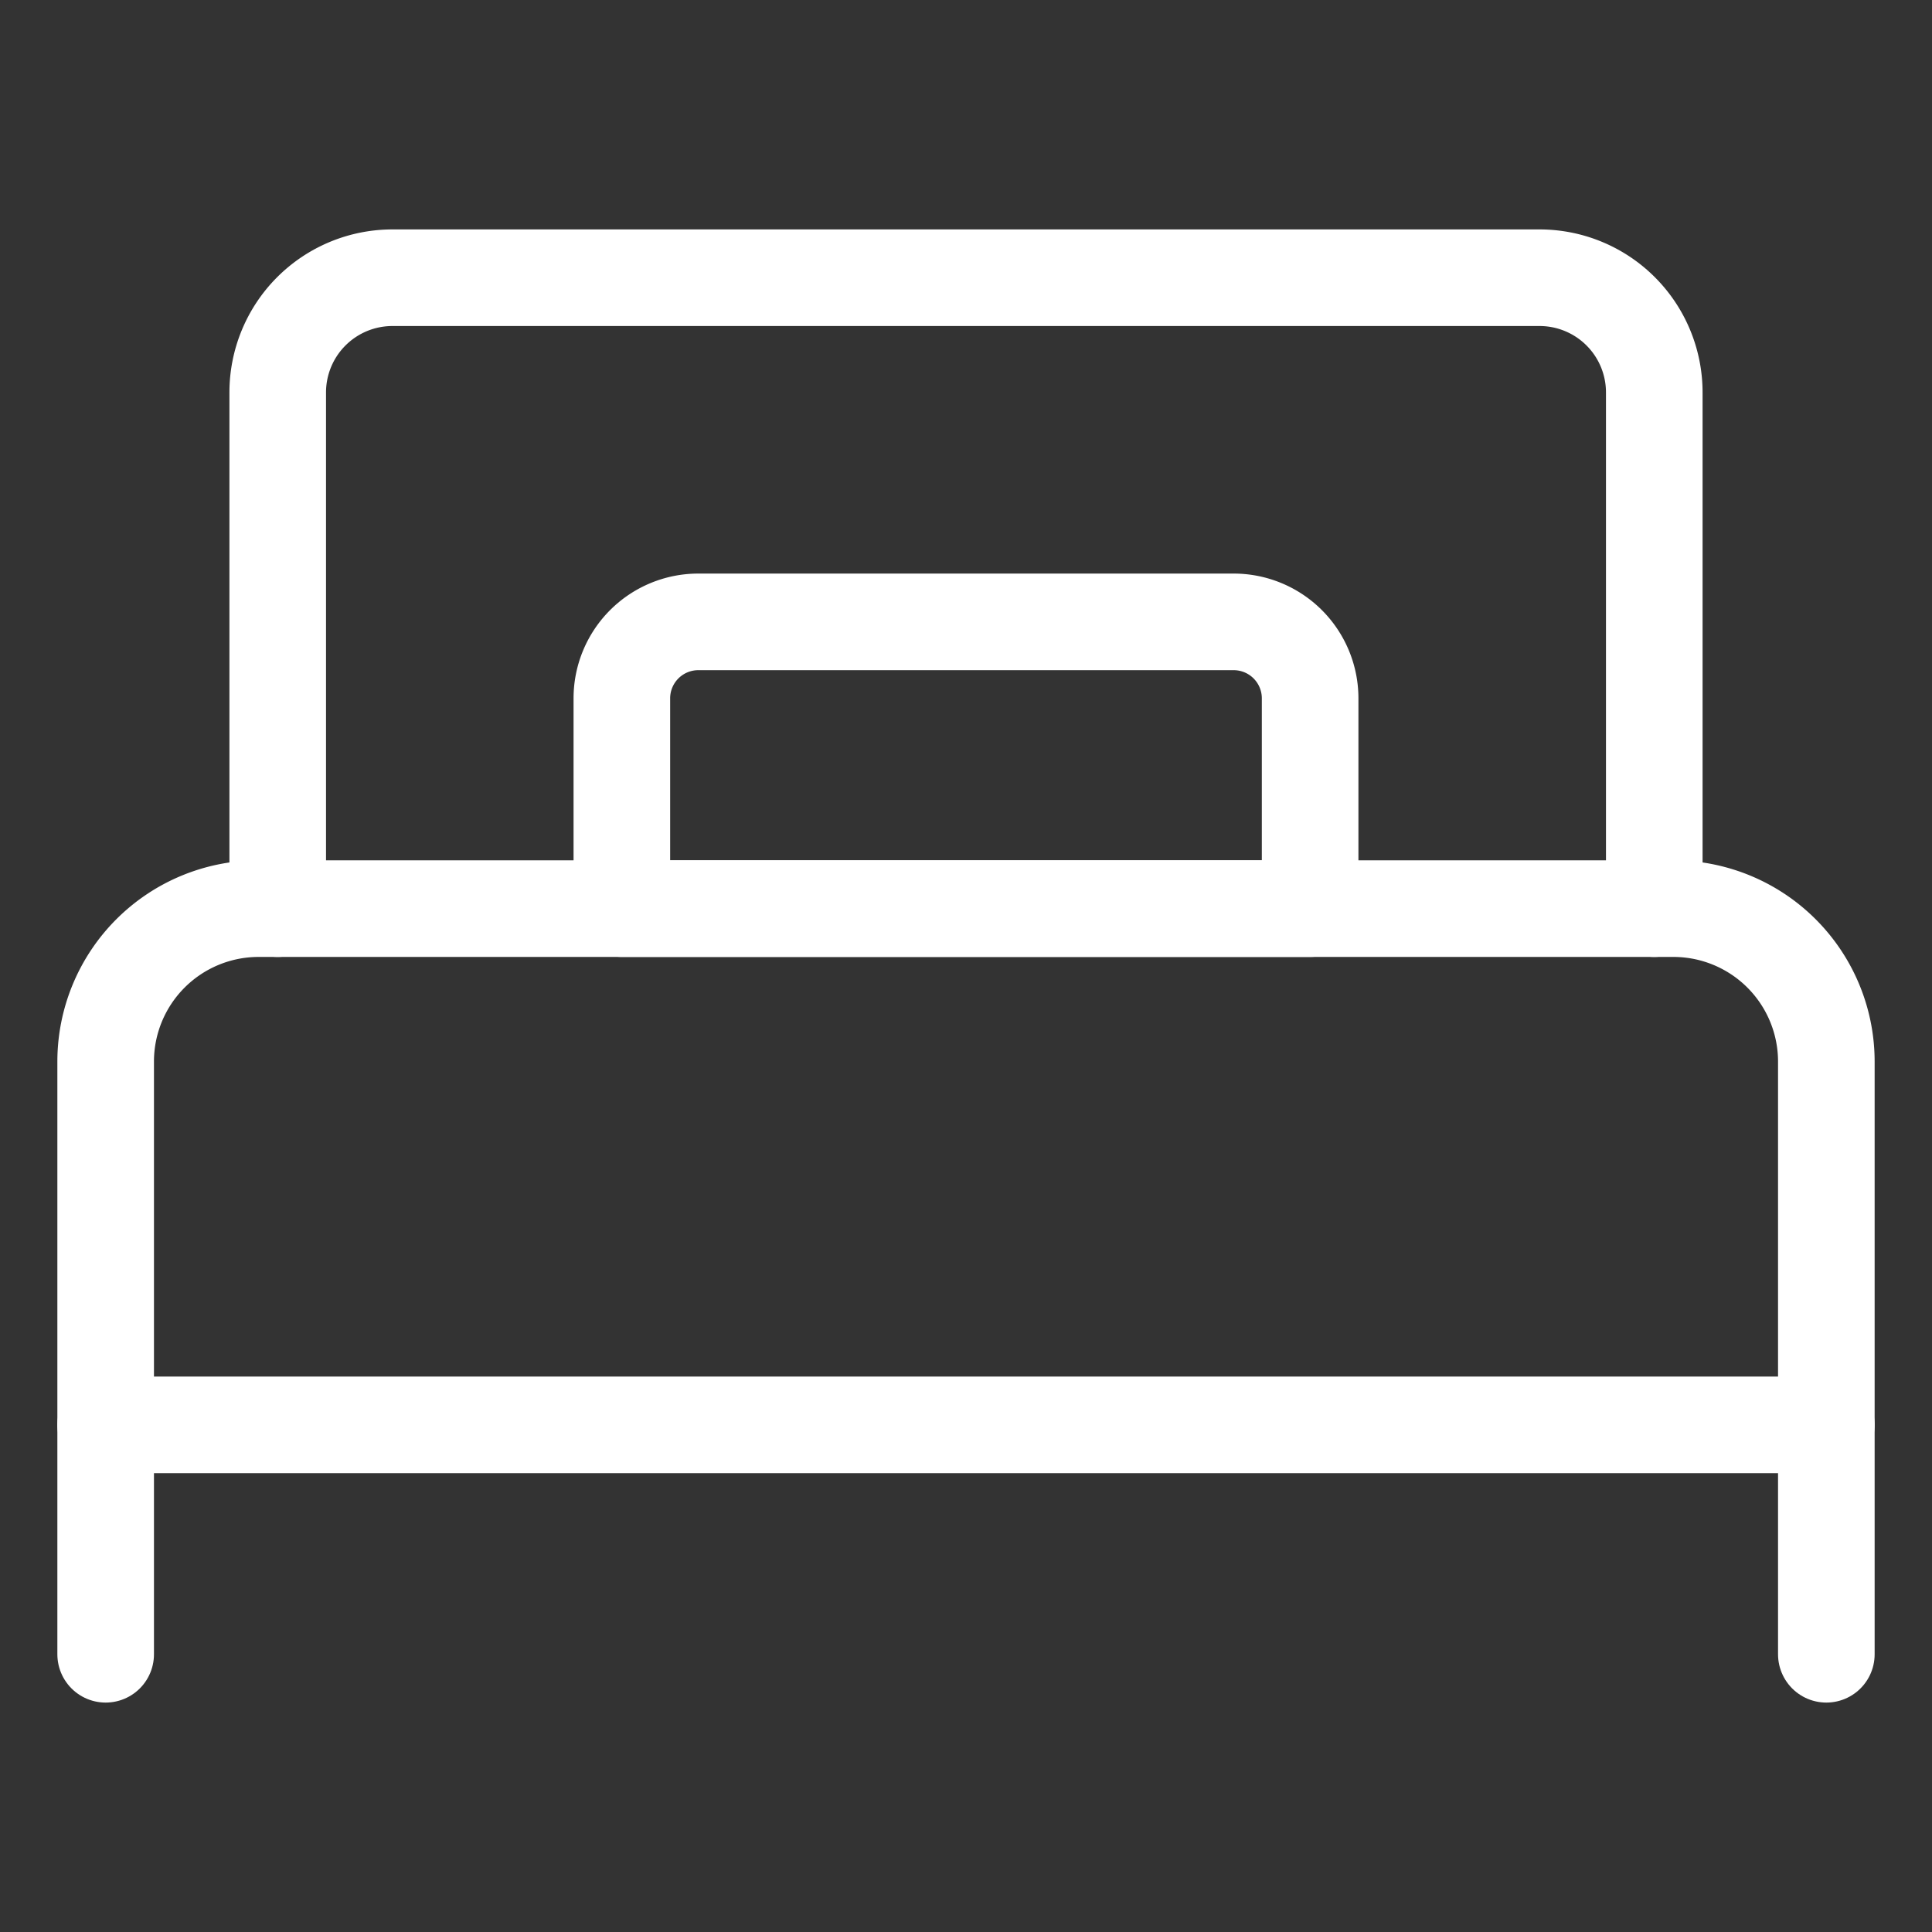
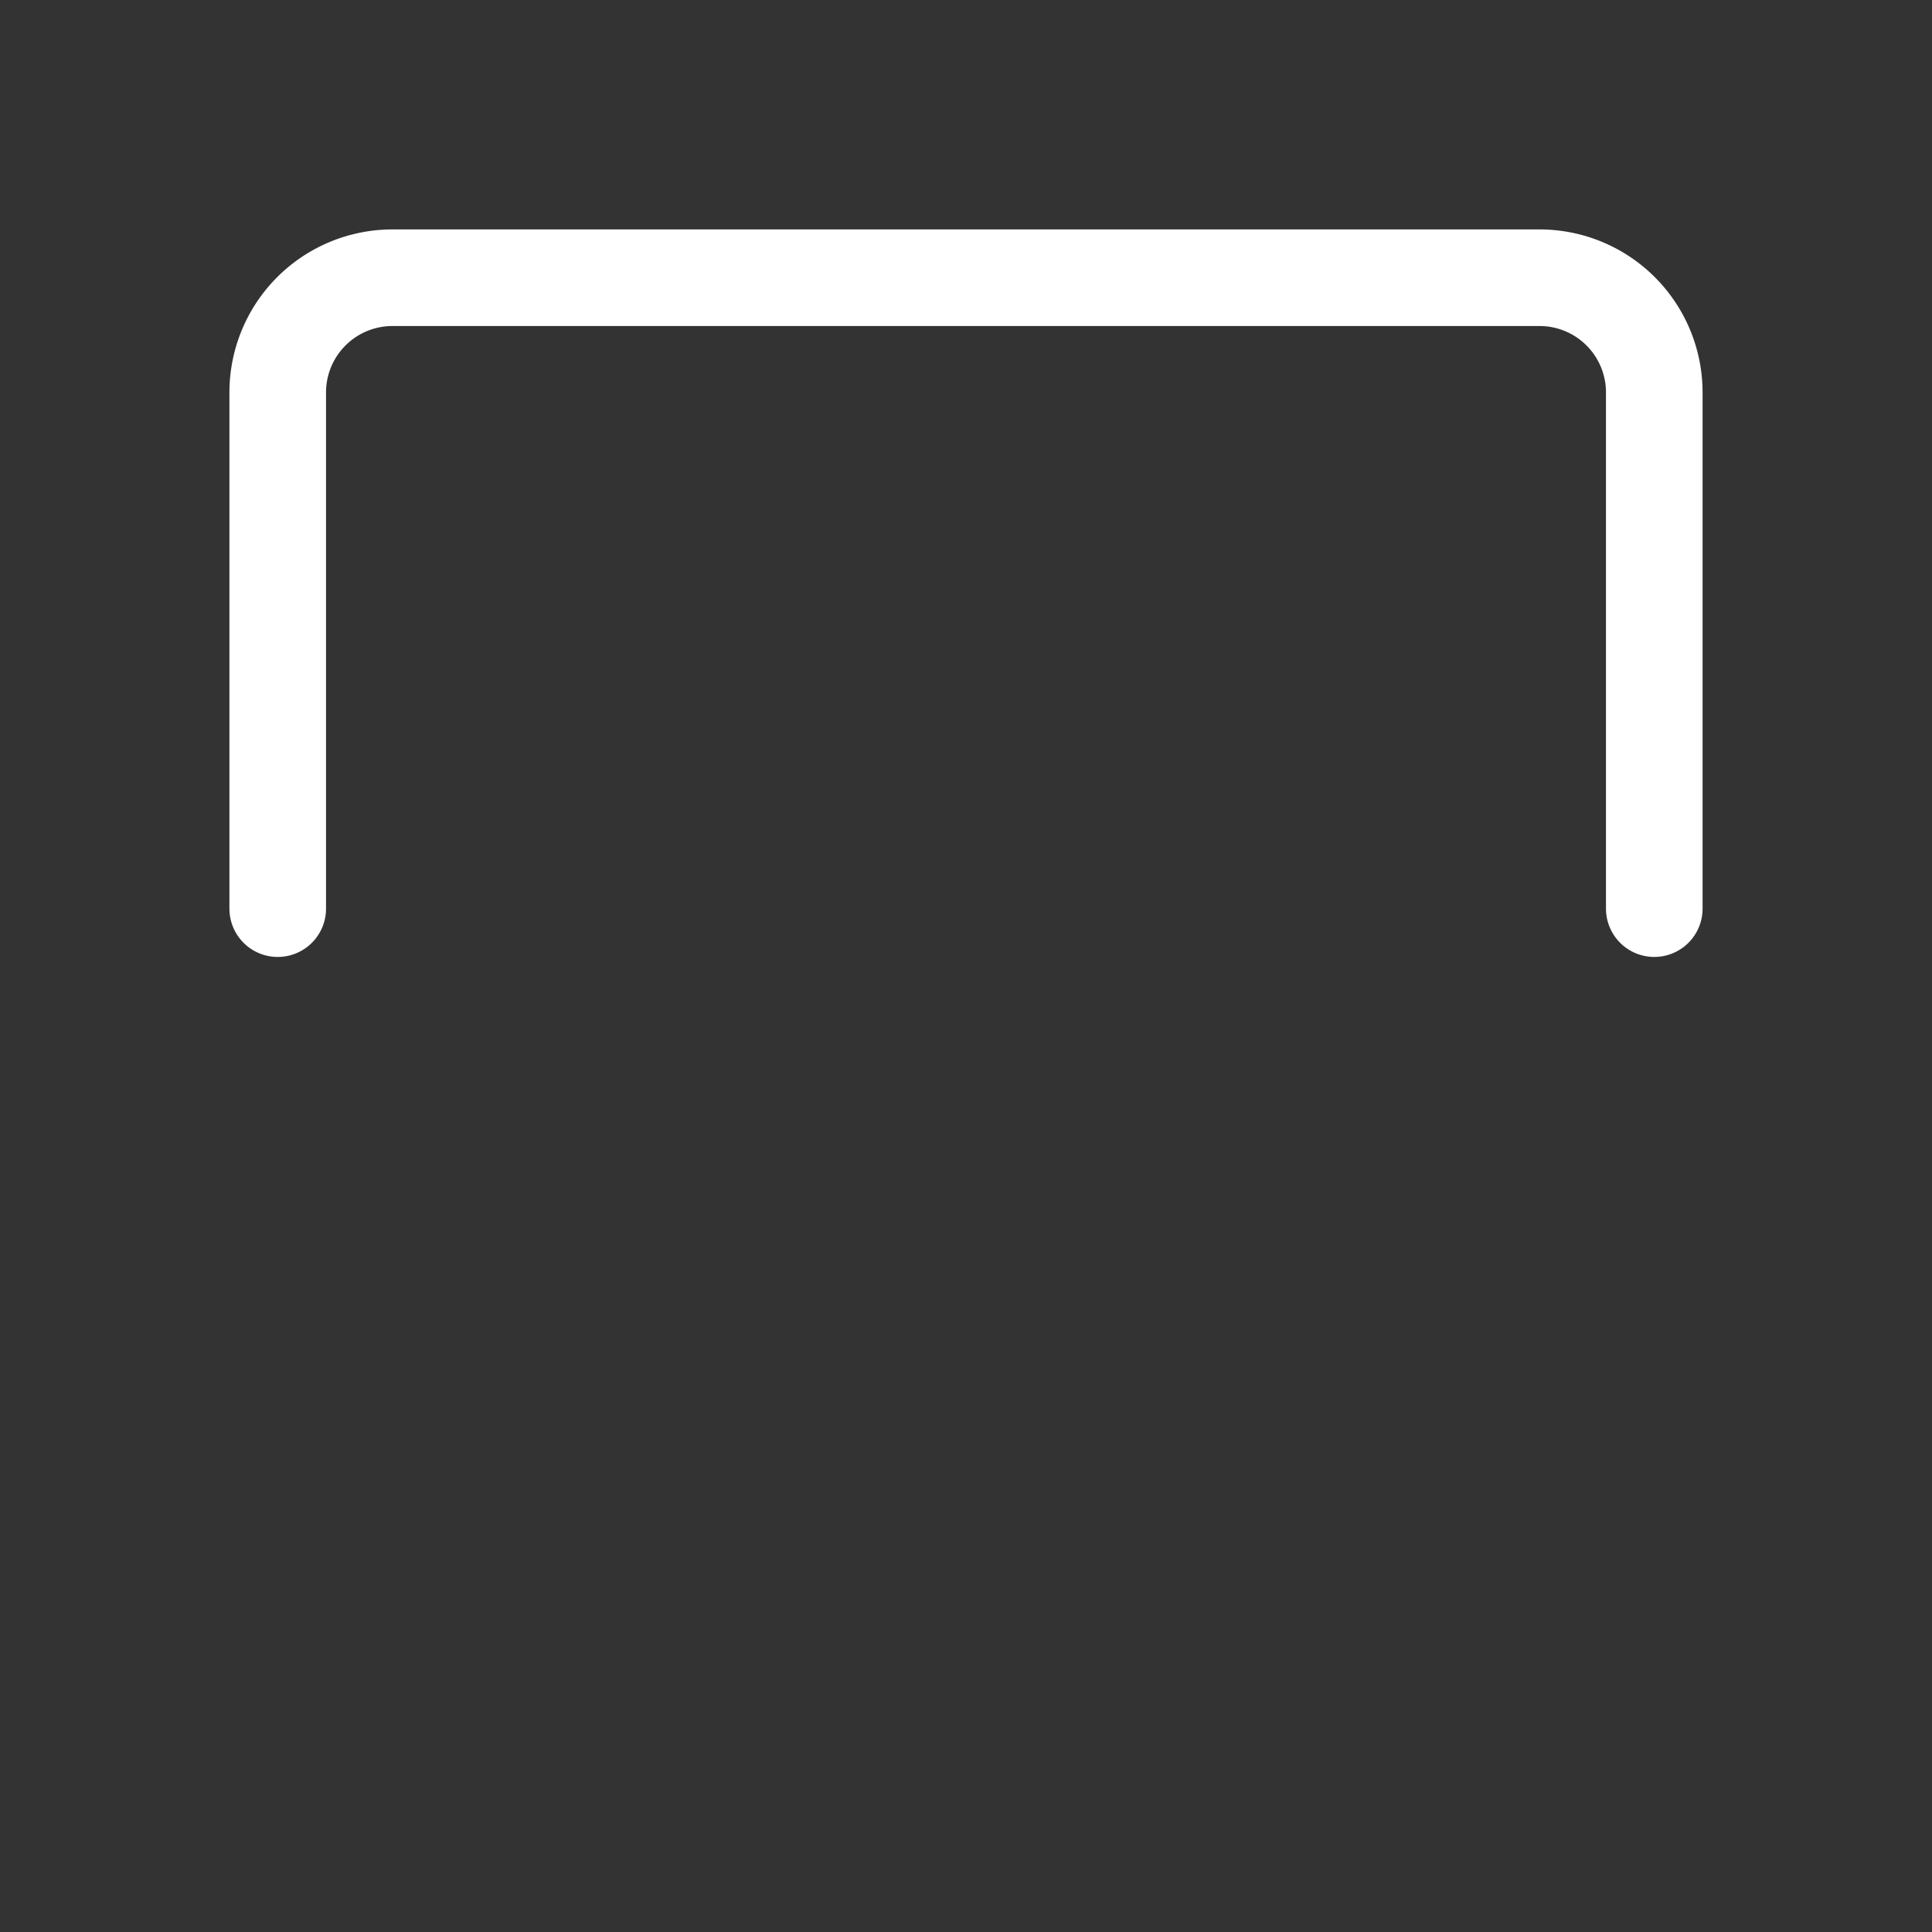
<svg xmlns="http://www.w3.org/2000/svg" viewBox="-2.5 -2.5 100 100" id="Hotel-Single-Bed-1--Streamline-Ultimate" height="100" width="100">
  <rect x="-2.5" y="-2.5" width="100" height="100" fill="#333333" stroke="none" />
  <desc>Hotel Single Bed 1 Streamline Icon: https://streamlinehq.com</desc>
-   <path d="M10.885 44.531h73.229a7.917 7.917 0 0 1 7.917 7.917V71.25l0 0H2.969l0 0v-18.802a7.917 7.917 0 0 1 7.917 -7.917Z" fill="none" stroke="#ffffff" stroke-linecap="round" stroke-linejoin="round" stroke-width="5" />
-   <path d="m2.969 71.25 0 11.875" fill="none" stroke="#ffffff" stroke-linecap="round" stroke-linejoin="round" stroke-width="5" />
-   <path d="m92.031 71.25 0 11.875" fill="none" stroke="#ffffff" stroke-linecap="round" stroke-linejoin="round" stroke-width="5" />
  <path d="M83.125 44.531V17.812A5.938 5.938 0 0 0 77.188 11.875h-59.375A5.938 5.938 0 0 0 11.875 17.812v26.719" fill="none" stroke="#ffffff" stroke-linecap="round" stroke-linejoin="round" stroke-width="5" />
-   <path d="M33.646 29.688h27.708a3.958 3.958 0 0 1 3.958 3.958v10.885l0 0h-35.625l0 0V33.646a3.958 3.958 0 0 1 3.958 -3.958Z" fill="none" stroke="#ffffff" stroke-linecap="round" stroke-linejoin="round" stroke-width="5" />
</svg>